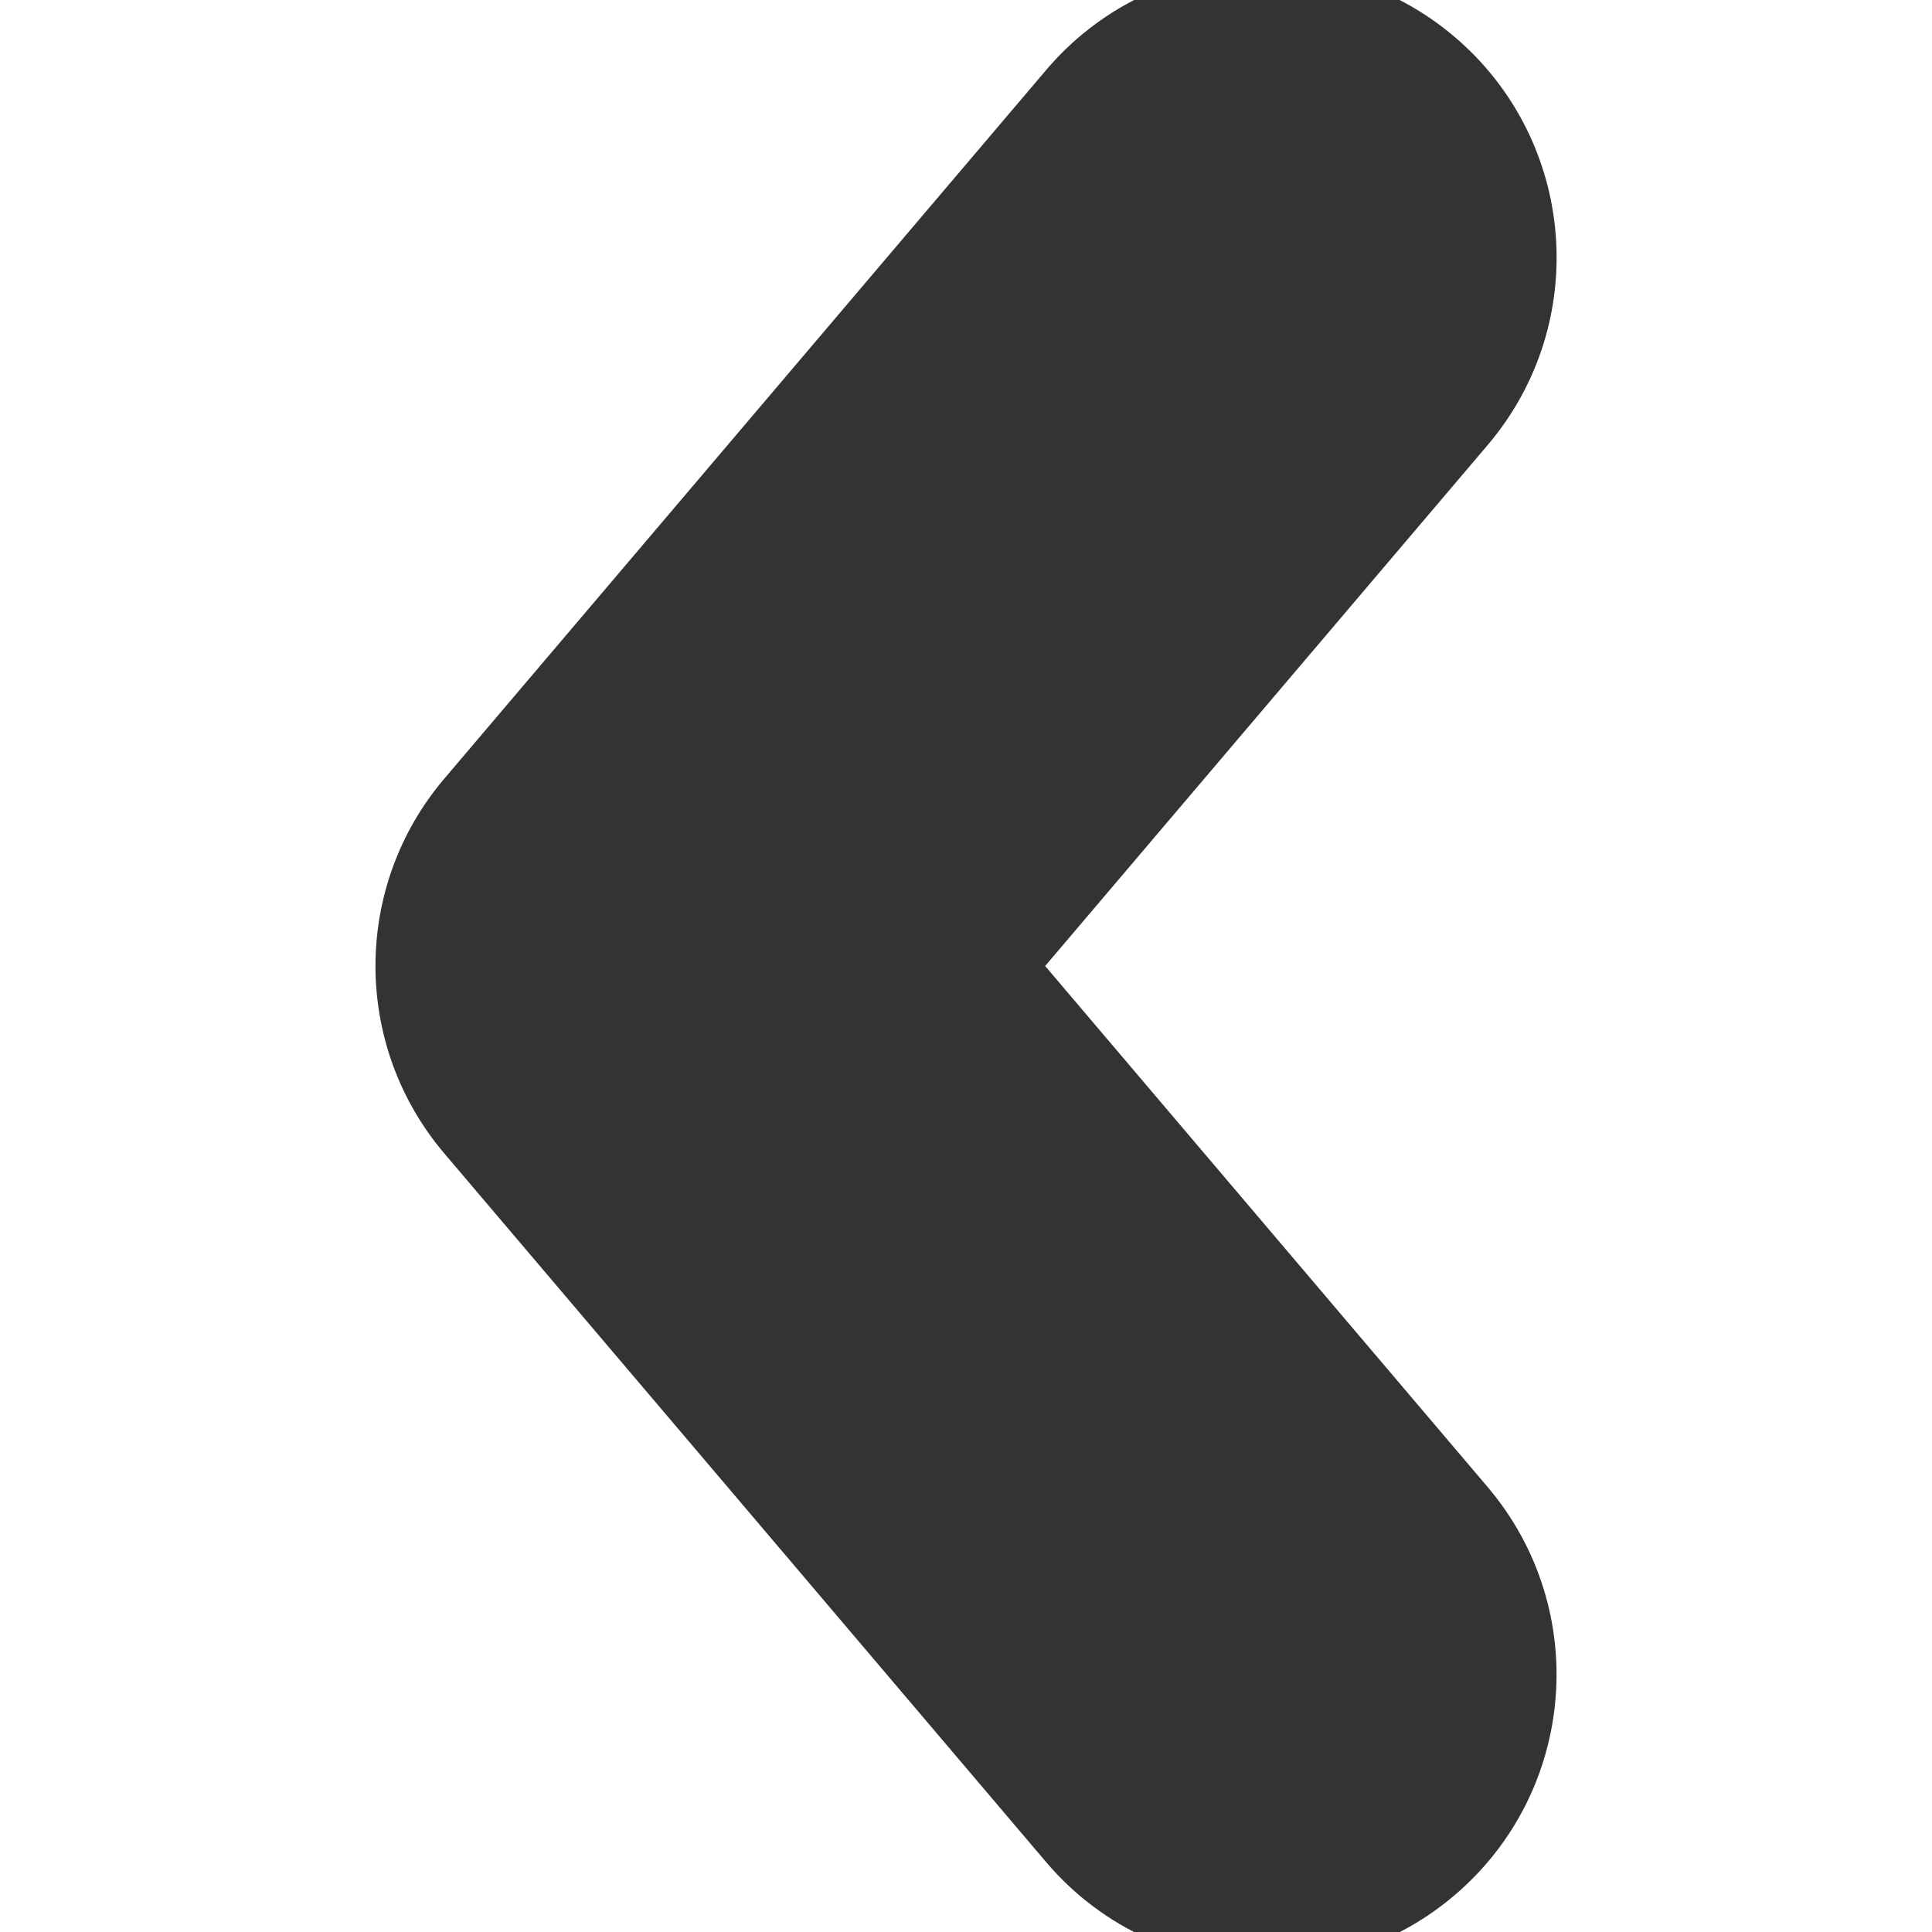
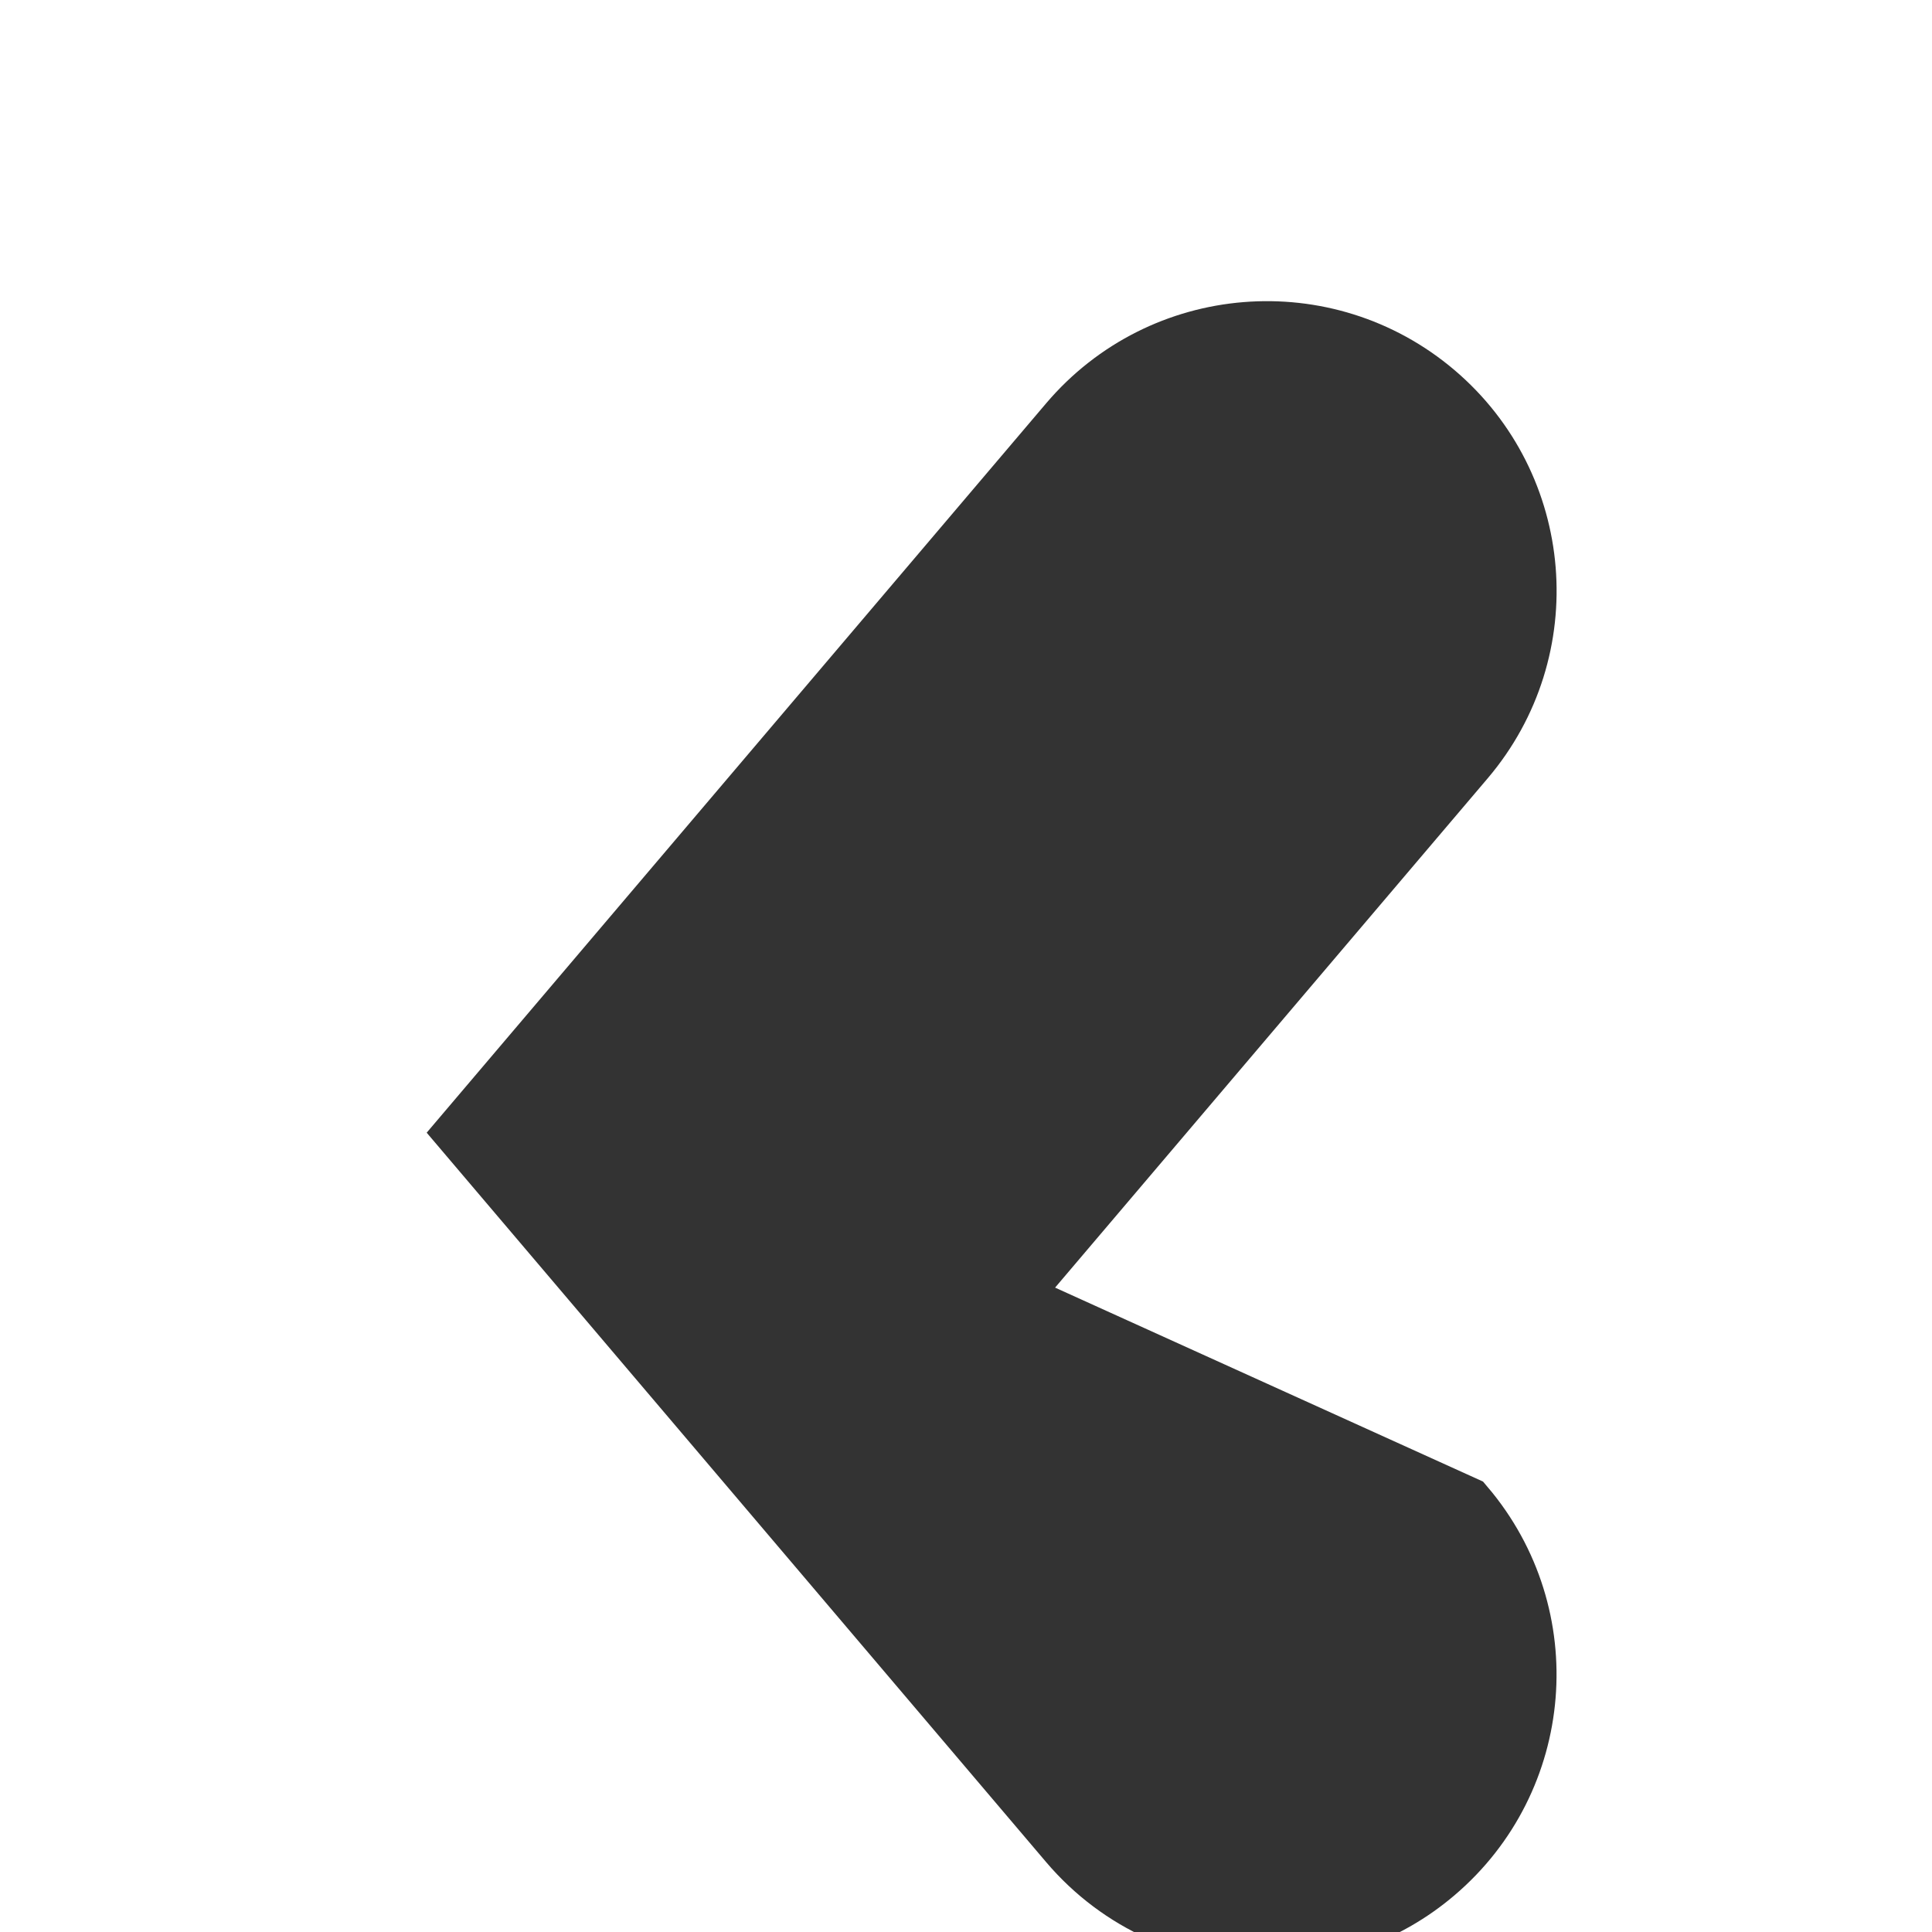
<svg xmlns="http://www.w3.org/2000/svg" fill="#333" version="1.1" id="Capa_1" viewBox="0 0 30.02 30.02" xml:space="preserve" stroke="#333">
  <g id="SVGRepo_bgCarrier" stroke-width="0" />
  <g id="SVGRepo_tracerCarrier" stroke-linecap="round" stroke-linejoin="round" />
  <g id="SVGRepo_iconCarrier">
    <g>
-       <path d="M22.735,23.43c1.43,1.686,1.224,4.209-0.46,5.64c-0.753,0.641-1.674,0.95-2.587,0.95c-1.136,0-2.261-0.479-3.052-1.41 L7.286,17.6c-1.269-1.493-1.269-3.688,0-5.179l9.351-11.01c1.431-1.684,3.953-1.889,5.639-0.459c1.684,1.43,1.89,3.954,0.46,5.638 l-7.152,8.42L22.735,23.43z" />
+       <path d="M22.735,23.43c1.43,1.686,1.224,4.209-0.46,5.64c-0.753,0.641-1.674,0.95-2.587,0.95c-1.136,0-2.261-0.479-3.052-1.41 L7.286,17.6l9.351-11.01c1.431-1.684,3.953-1.889,5.639-0.459c1.684,1.43,1.89,3.954,0.46,5.638 l-7.152,8.42L22.735,23.43z" />
    </g>
  </g>
</svg>